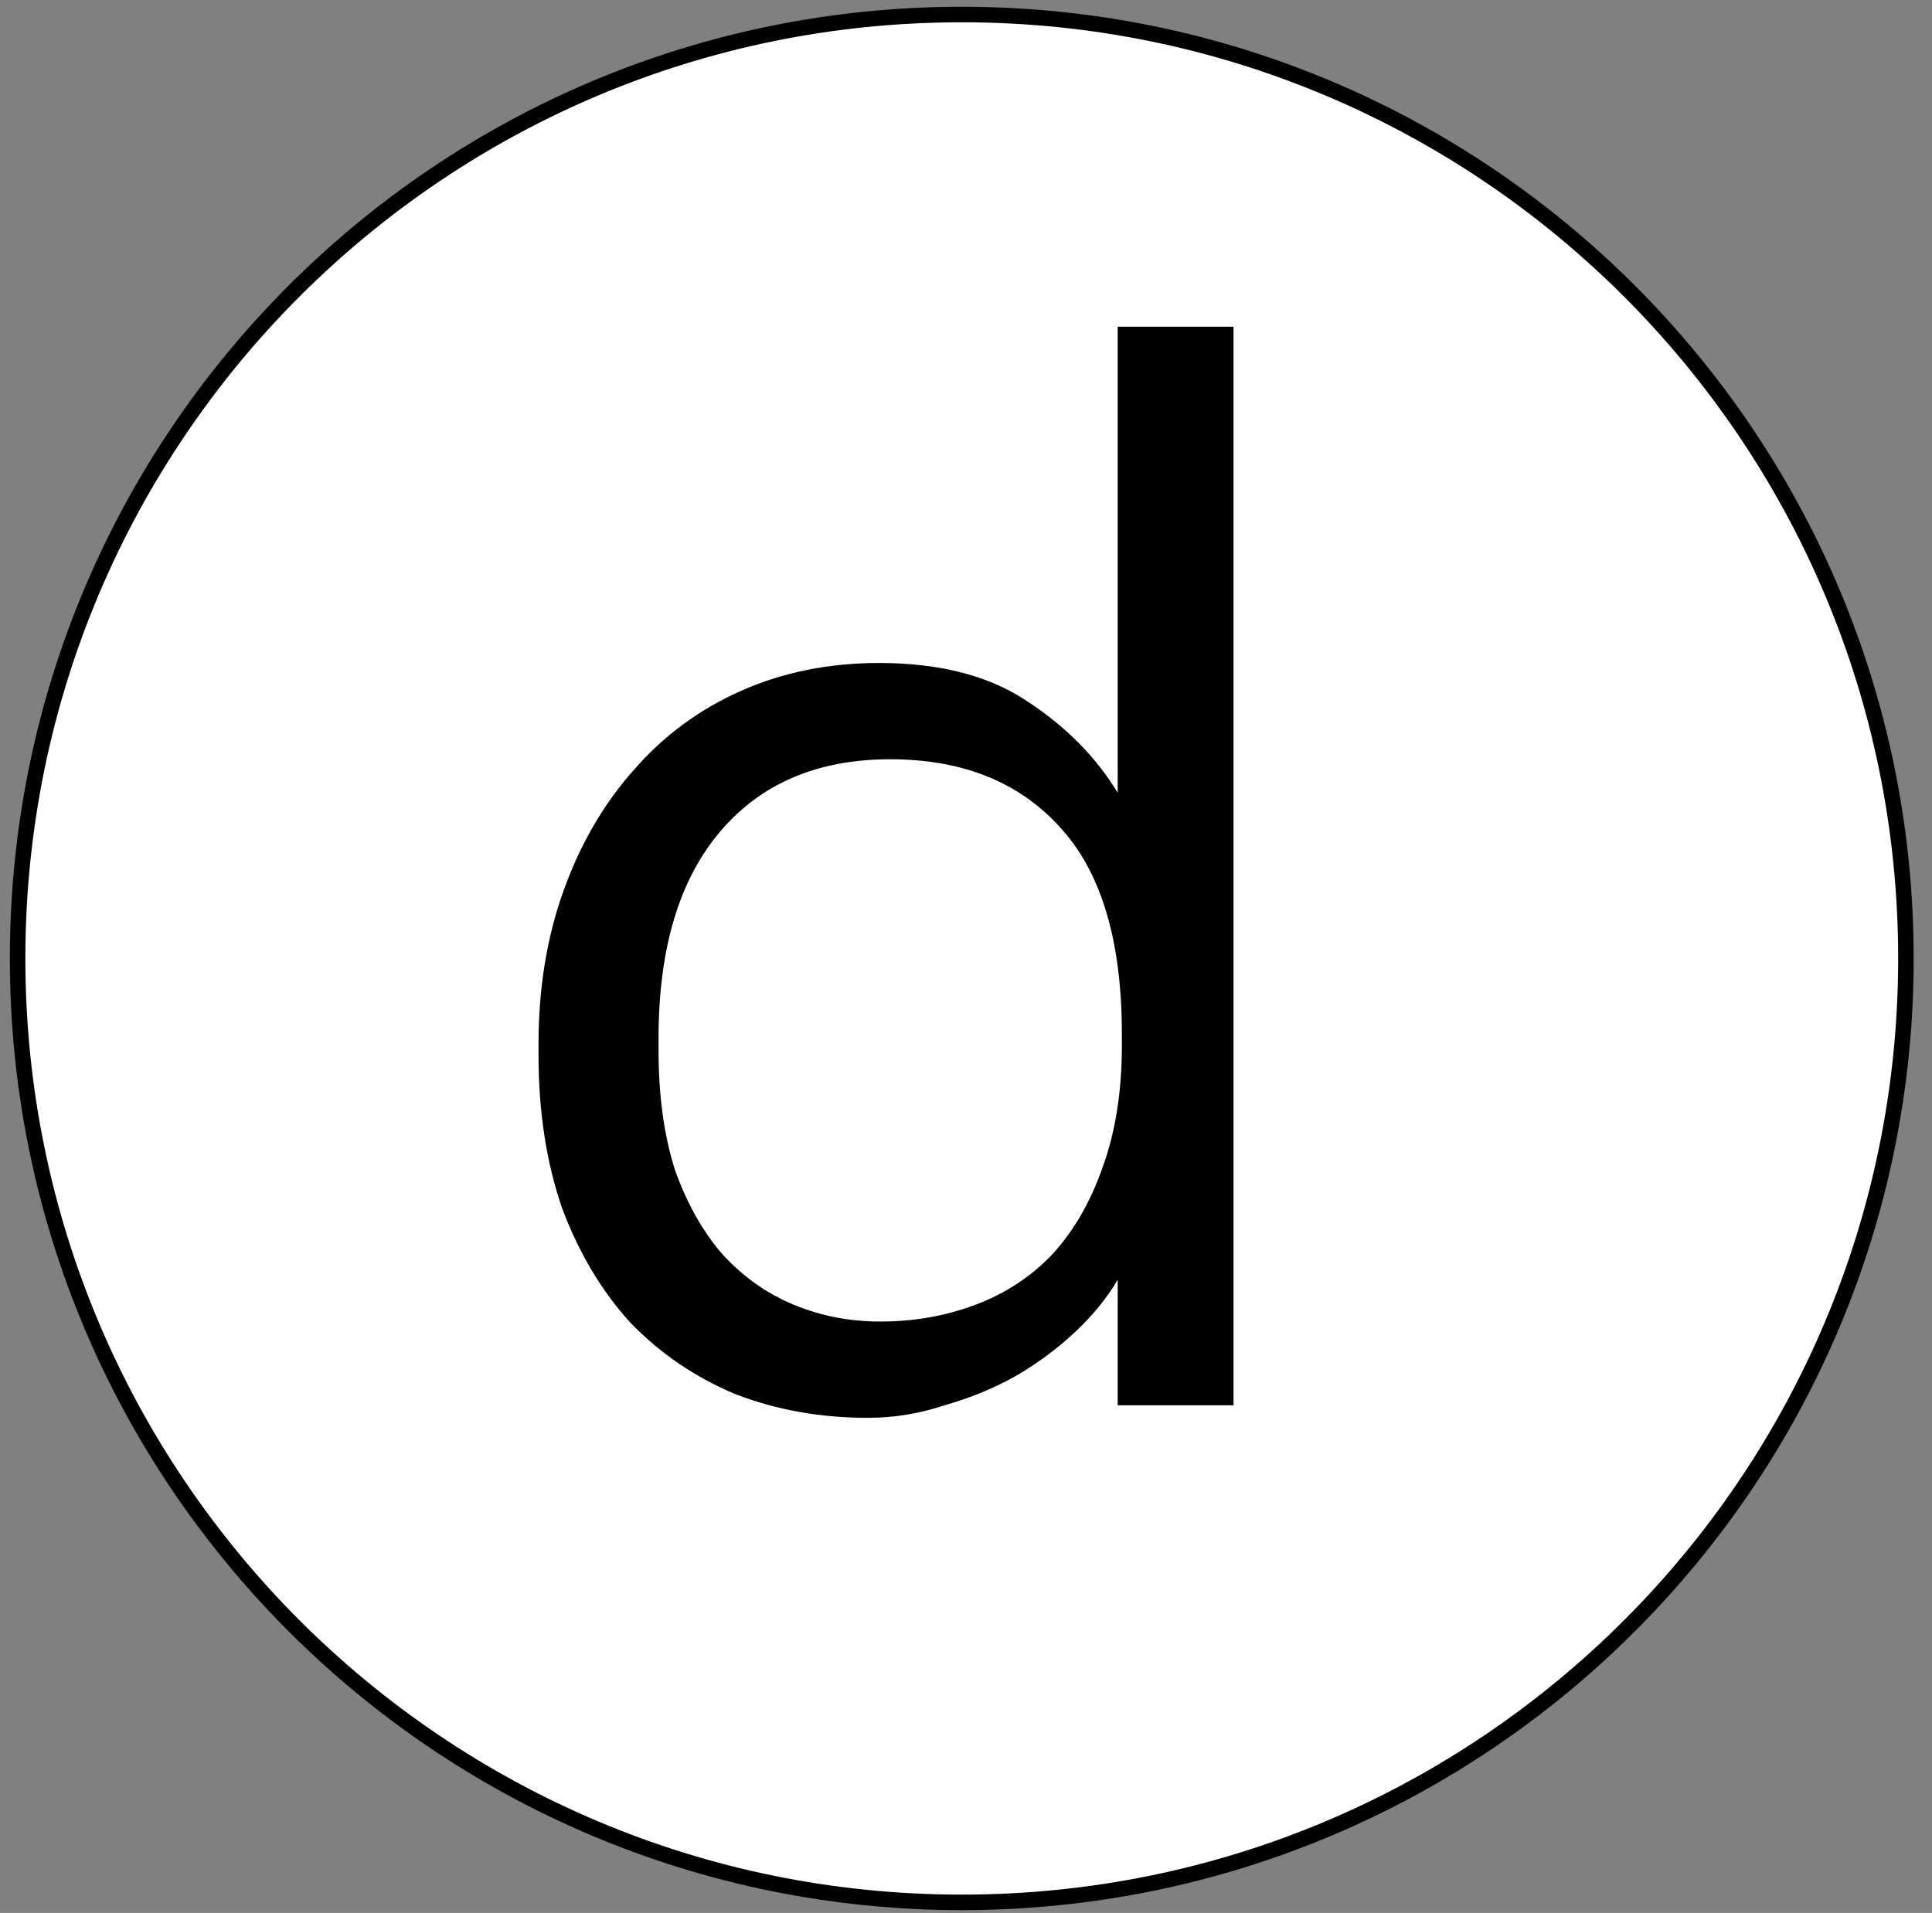
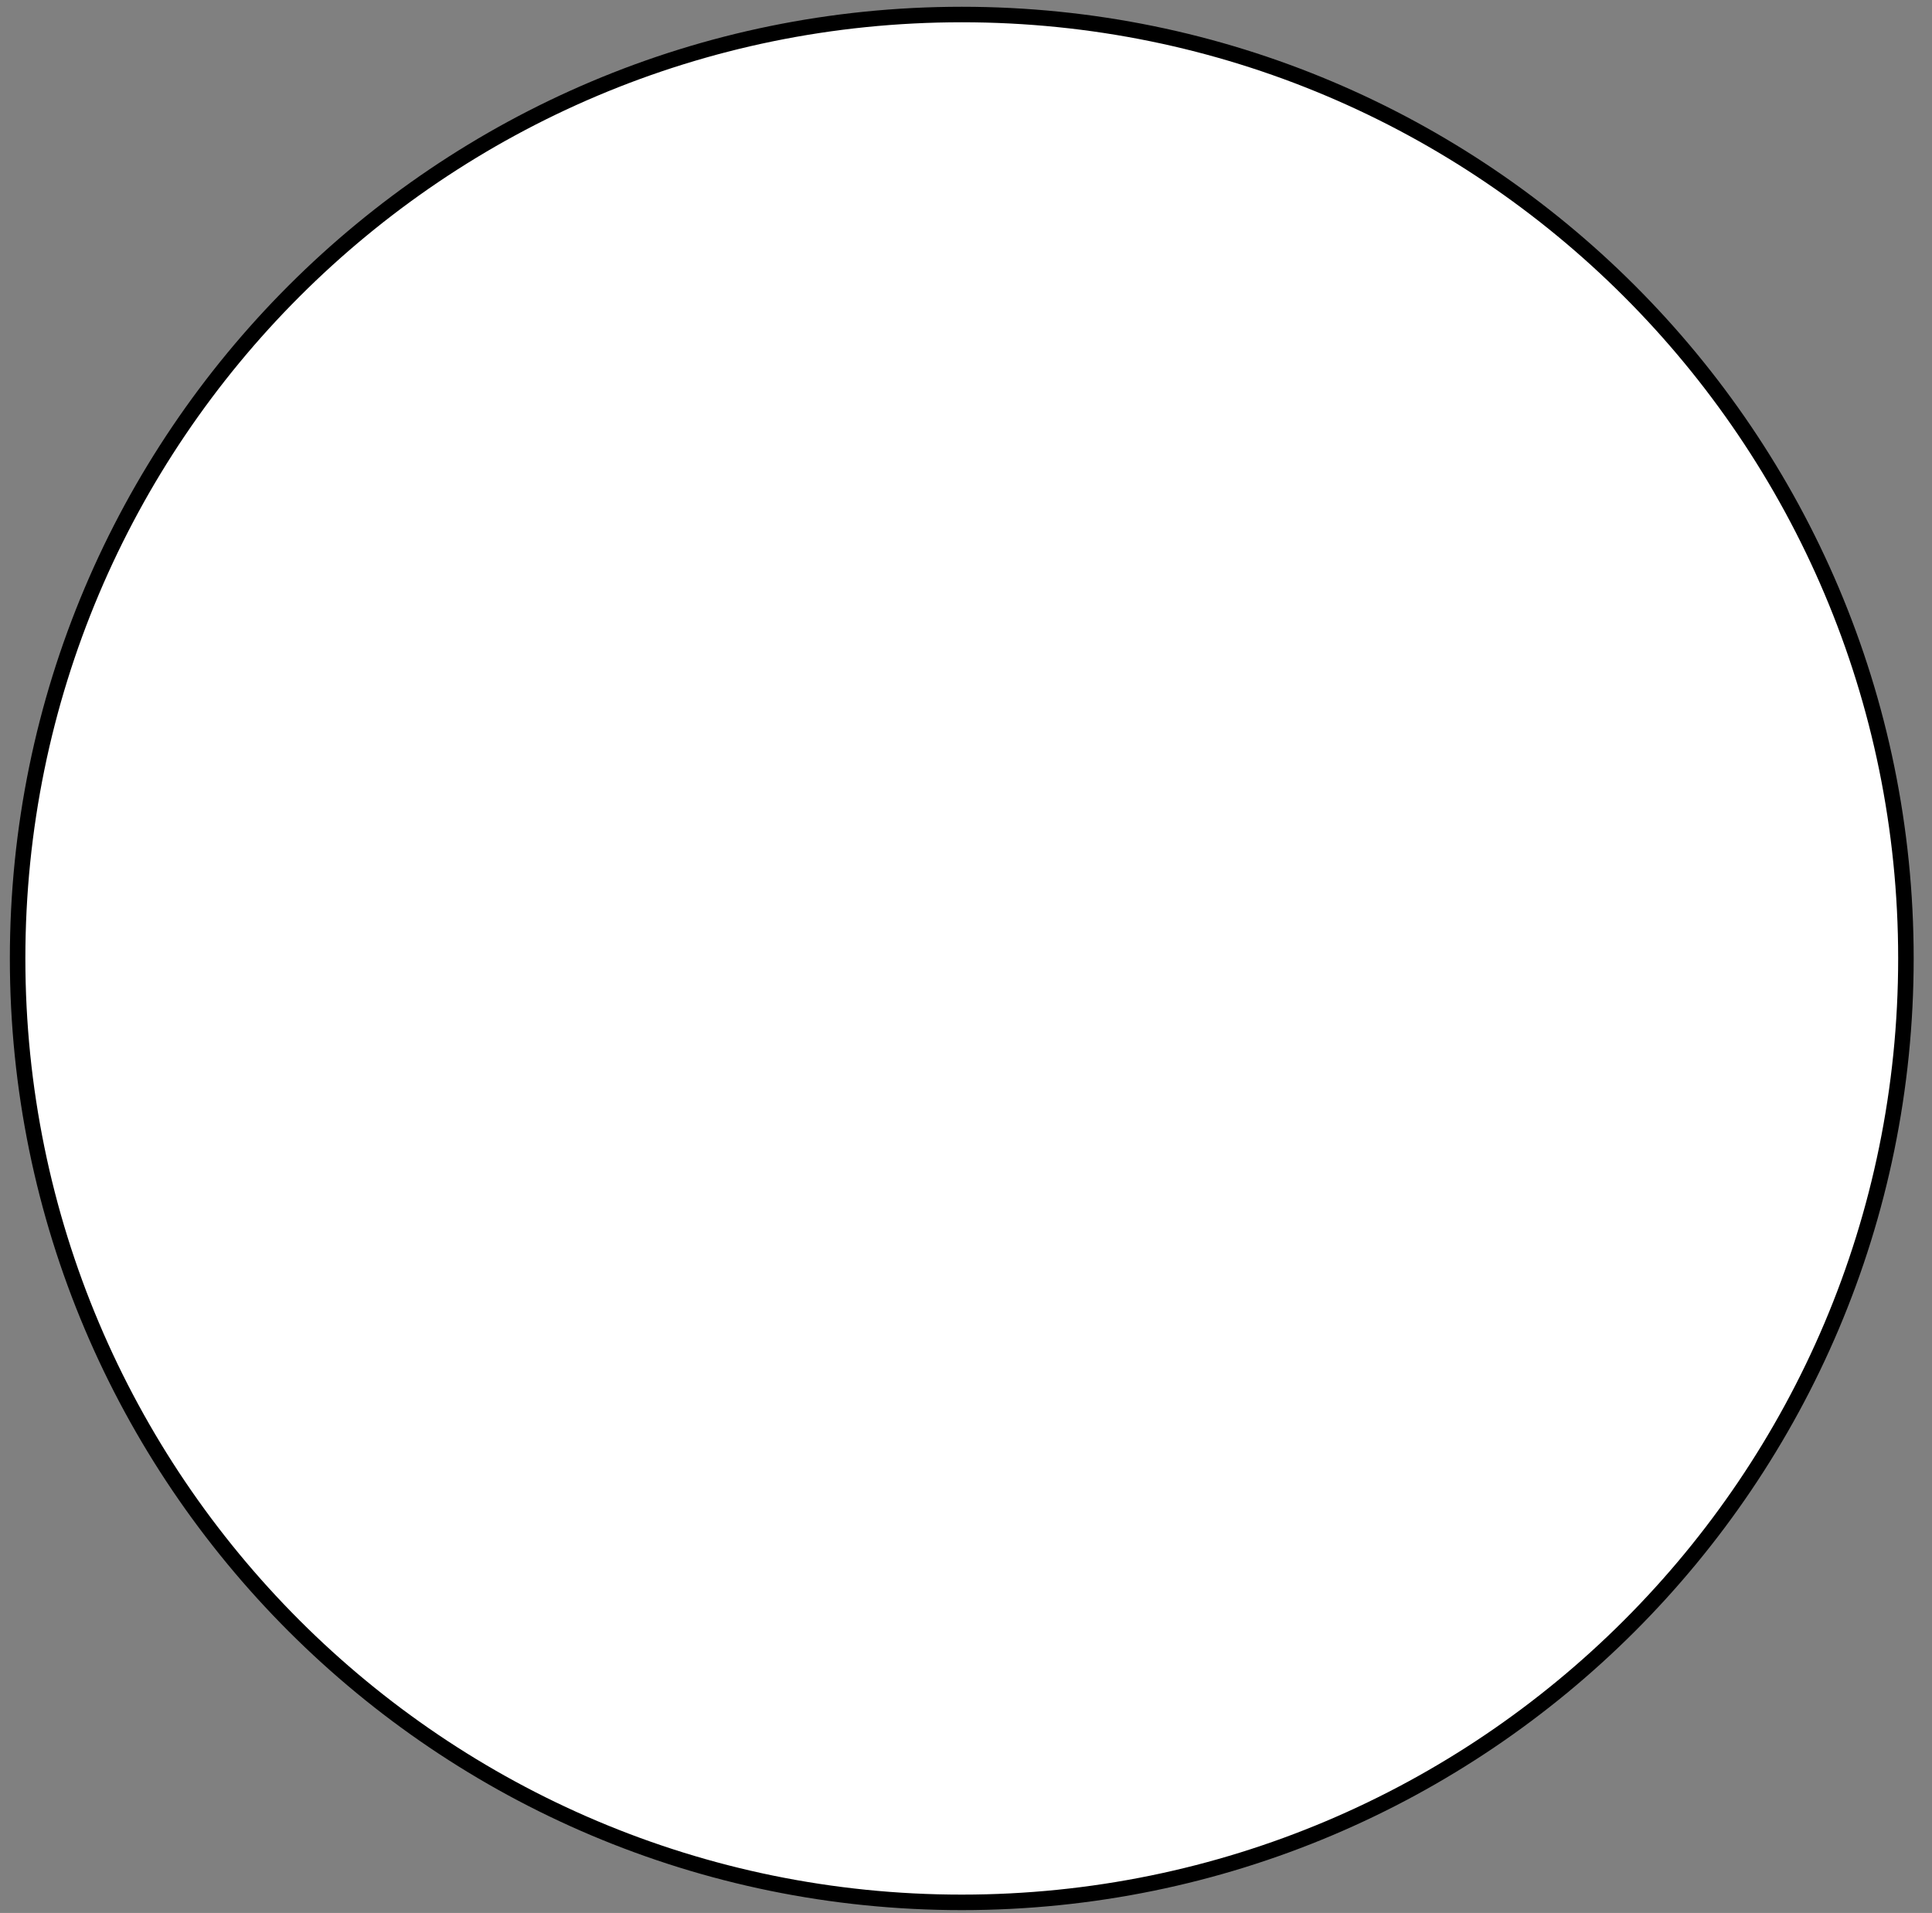
<svg xmlns="http://www.w3.org/2000/svg" width="104" height="103" viewBox="0 0 104 103" fill="none">
  <rect x="0" y="0" width="104" height="103" fill="#808080" stroke="none" />
  <path d="M102.596 51.605C102.596 79.674 79.841 102.429 51.772 102.429C23.703 102.429 0.948 79.674 0.948 51.605C0.948 23.536 23.703 0.782 51.772 0.782C79.841 0.782 102.596 23.536 102.596 51.605Z" fill="white" stroke="black" stroke-width="0.835" />
-   <path d="M46.718 76.34C44.164 76.34 41.785 75.914 39.581 75.063C37.428 74.161 35.55 72.884 33.947 71.231C32.394 69.529 31.167 67.475 30.266 65.071C29.414 62.617 28.989 59.862 28.989 56.807V56.206C28.989 53.201 29.439 50.447 30.341 47.943C31.242 45.438 32.494 43.285 34.097 41.482C35.7 39.629 37.628 38.202 39.882 37.2C42.136 36.198 44.615 35.697 47.319 35.697C50.625 35.697 53.304 36.398 55.358 37.801C57.411 39.153 59.014 40.781 60.166 42.684V17.592H66.401V75.664H60.166V68.903C59.615 69.854 58.863 70.781 57.912 71.682C56.96 72.584 55.883 73.385 54.681 74.086C53.529 74.737 52.252 75.263 50.85 75.664C49.498 76.115 48.12 76.34 46.718 76.34ZM47.394 71.156C49.197 71.156 50.9 70.856 52.503 70.255C54.105 69.654 55.483 68.752 56.635 67.55C57.786 66.298 58.688 64.746 59.339 62.893C60.04 60.989 60.391 58.786 60.391 56.282V55.681C60.391 50.622 59.264 46.891 57.01 44.487C54.807 42.083 51.776 40.881 47.92 40.881C44.014 40.881 40.959 42.183 38.755 44.787C36.551 47.392 35.449 51.098 35.449 55.906V56.507C35.449 59.011 35.75 61.19 36.351 63.043C37.002 64.846 37.853 66.348 38.905 67.55C40.007 68.752 41.284 69.654 42.736 70.255C44.189 70.856 45.742 71.156 47.394 71.156Z" fill="black" />
</svg>